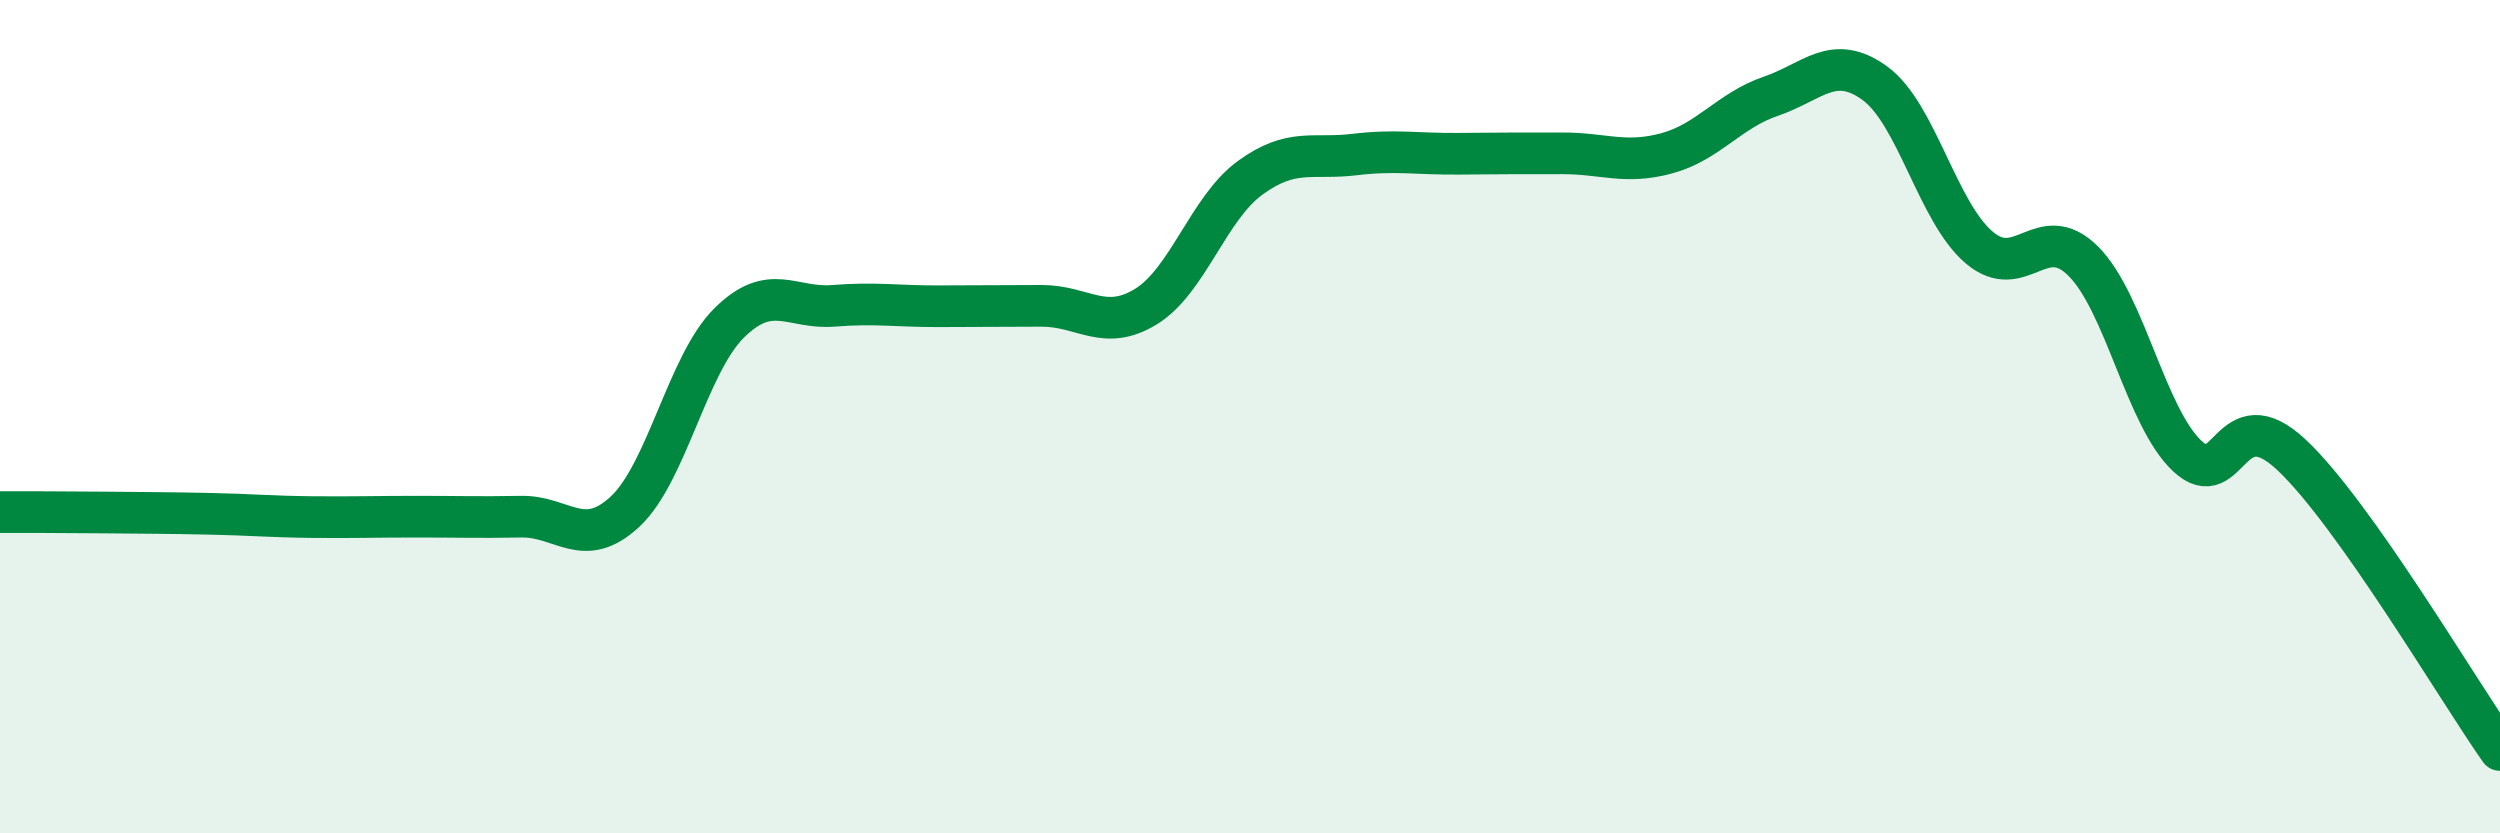
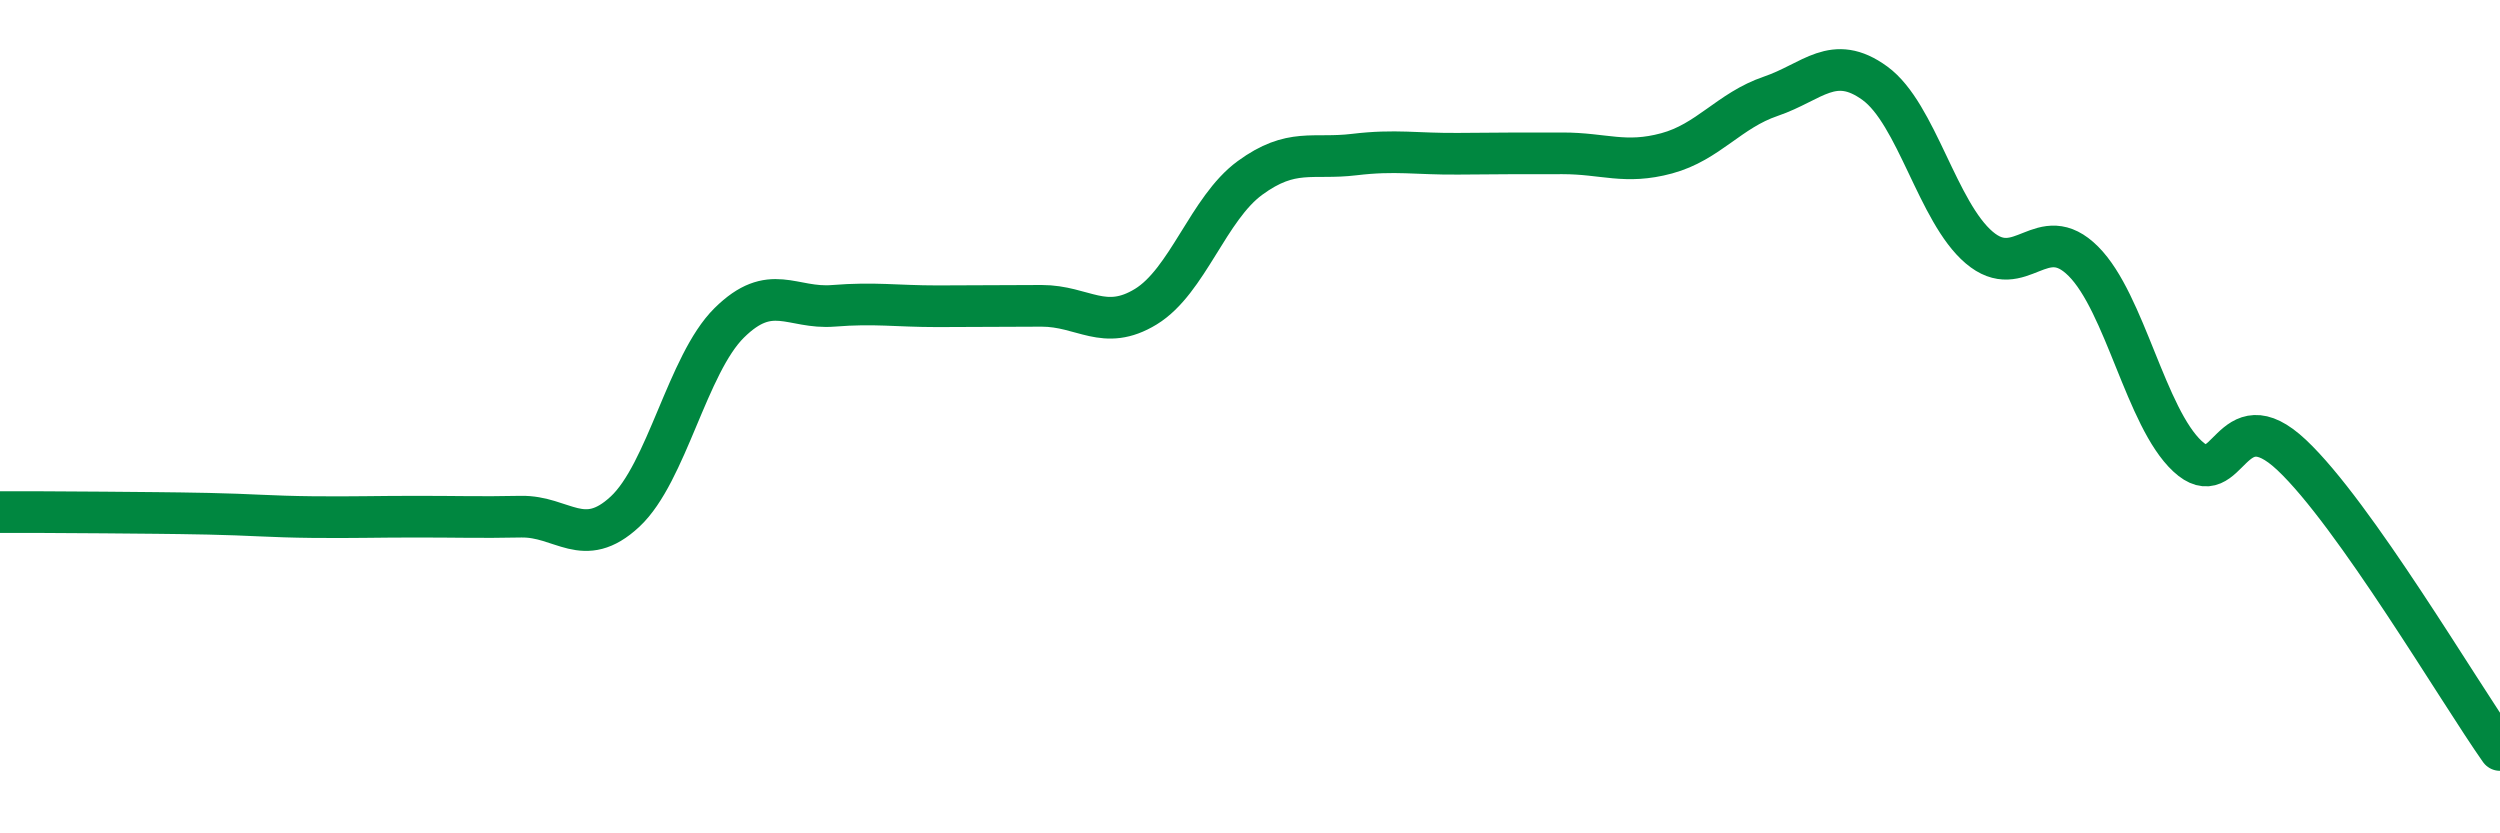
<svg xmlns="http://www.w3.org/2000/svg" width="60" height="20" viewBox="0 0 60 20">
-   <path d="M 0,12.29 C 0.5,12.29 1.5,12.29 2.5,12.3 C 3.5,12.31 4,12.31 5,12.33 C 6,12.35 6.5,12.4 7.5,12.41 C 8.5,12.42 9,12.4 10,12.4 C 11,12.4 11.5,12.42 12.5,12.4 C 13.5,12.38 14,13.21 15,12.28 C 16,11.35 16.5,8.74 17.5,7.75 C 18.5,6.76 19,7.42 20,7.34 C 21,7.26 21.5,7.35 22.5,7.35 C 23.5,7.35 24,7.34 25,7.34 C 26,7.34 26.5,7.97 27.5,7.36 C 28.5,6.75 29,5 30,4.27 C 31,3.54 31.5,3.83 32.5,3.71 C 33.5,3.59 34,3.7 35,3.69 C 36,3.68 36.5,3.68 37.5,3.68 C 38.5,3.68 39,3.95 40,3.68 C 41,3.41 41.5,2.65 42.5,2.31 C 43.5,1.97 44,1.27 45,2 C 46,2.73 46.5,5.09 47.5,5.94 C 48.5,6.79 49,5.27 50,6.27 C 51,7.27 51.5,10.02 52.5,10.95 C 53.5,11.88 53.5,9.51 55,10.92 C 56.5,12.33 59,16.58 60,18L60 20L0 20Z" fill="#008740" opacity="0.1" stroke-linecap="round" stroke-linejoin="round" />
  <path d="M 0,12.29 C 0.5,12.29 1.5,12.29 2.5,12.3 C 3.5,12.31 4,12.31 5,12.33 C 6,12.35 6.5,12.4 7.5,12.41 C 8.5,12.42 9,12.4 10,12.4 C 11,12.4 11.5,12.42 12.5,12.4 C 13.5,12.38 14,13.21 15,12.28 C 16,11.35 16.5,8.74 17.5,7.75 C 18.5,6.76 19,7.42 20,7.34 C 21,7.26 21.5,7.35 22.5,7.35 C 23.5,7.35 24,7.34 25,7.34 C 26,7.34 26.5,7.97 27.5,7.36 C 28.5,6.75 29,5 30,4.27 C 31,3.54 31.5,3.83 32.5,3.71 C 33.5,3.59 34,3.7 35,3.69 C 36,3.68 36.5,3.68 37.5,3.68 C 38.5,3.68 39,3.95 40,3.68 C 41,3.41 41.5,2.65 42.5,2.31 C 43.5,1.97 44,1.27 45,2 C 46,2.73 46.5,5.09 47.5,5.94 C 48.5,6.79 49,5.27 50,6.27 C 51,7.27 51.5,10.02 52.5,10.95 C 53.5,11.88 53.5,9.51 55,10.92 C 56.5,12.33 59,16.58 60,18" stroke="#008740" stroke-width="1" fill="none" stroke-linecap="round" stroke-linejoin="round" />
</svg>